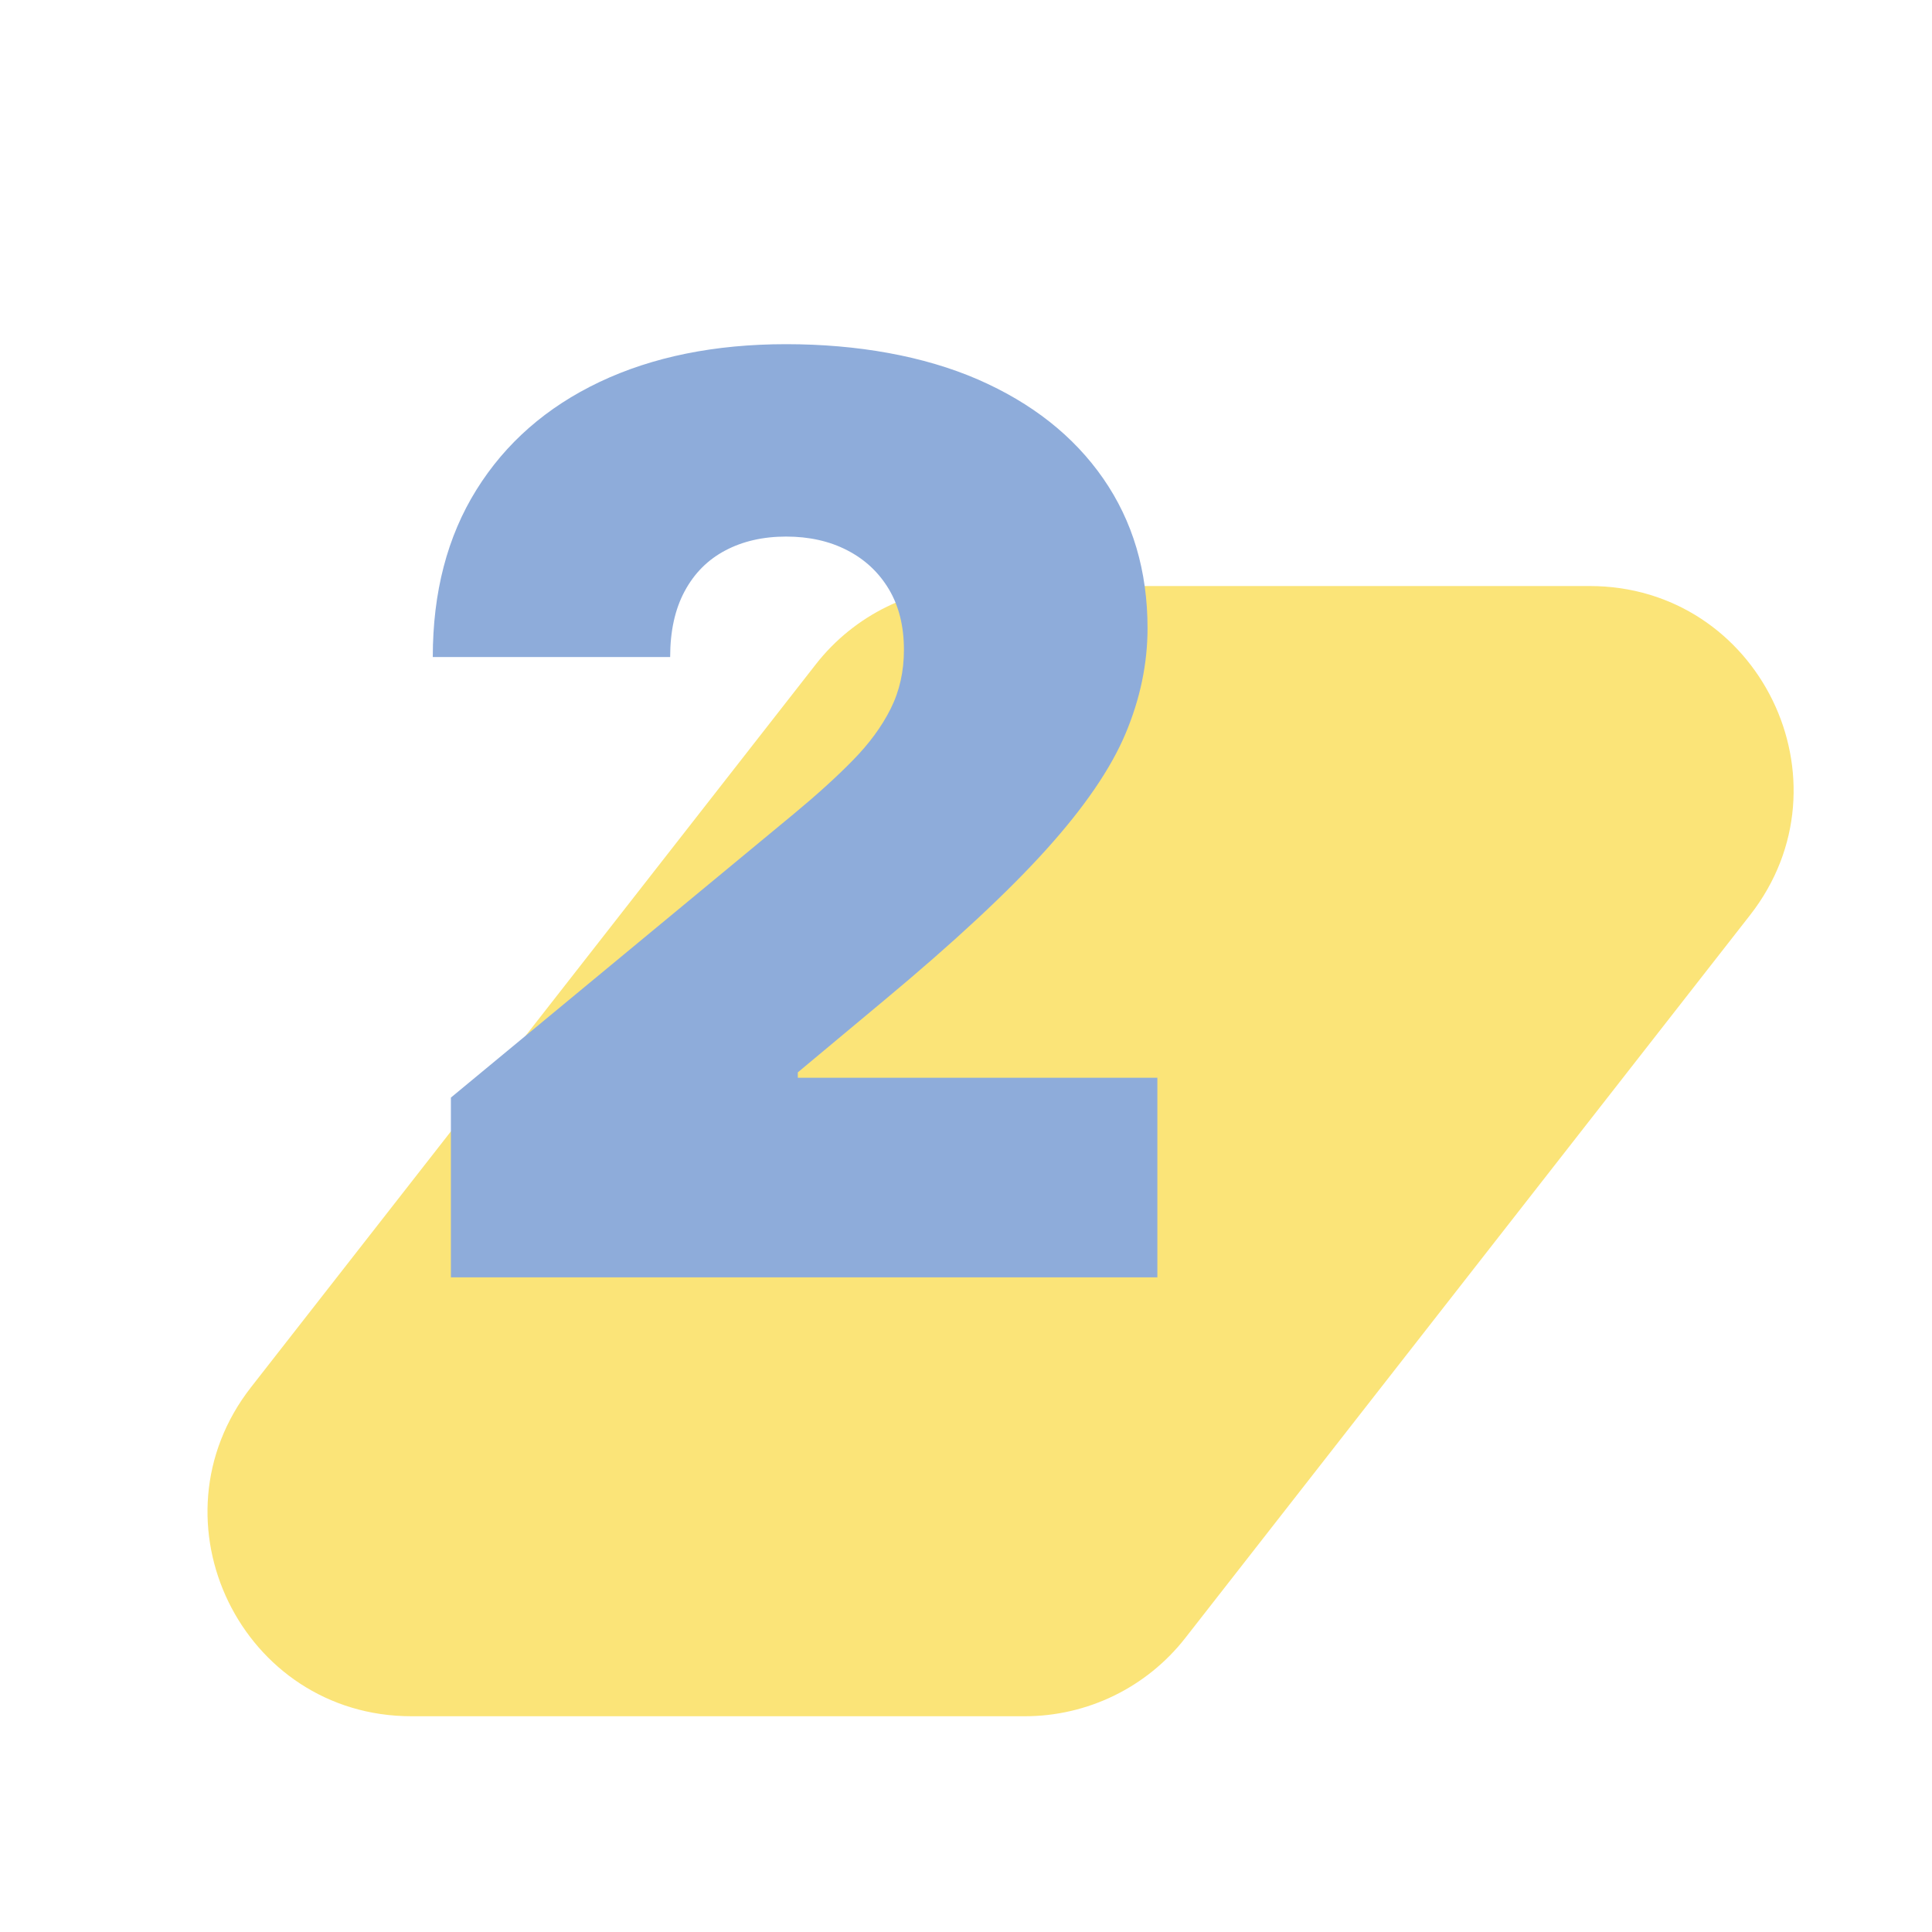
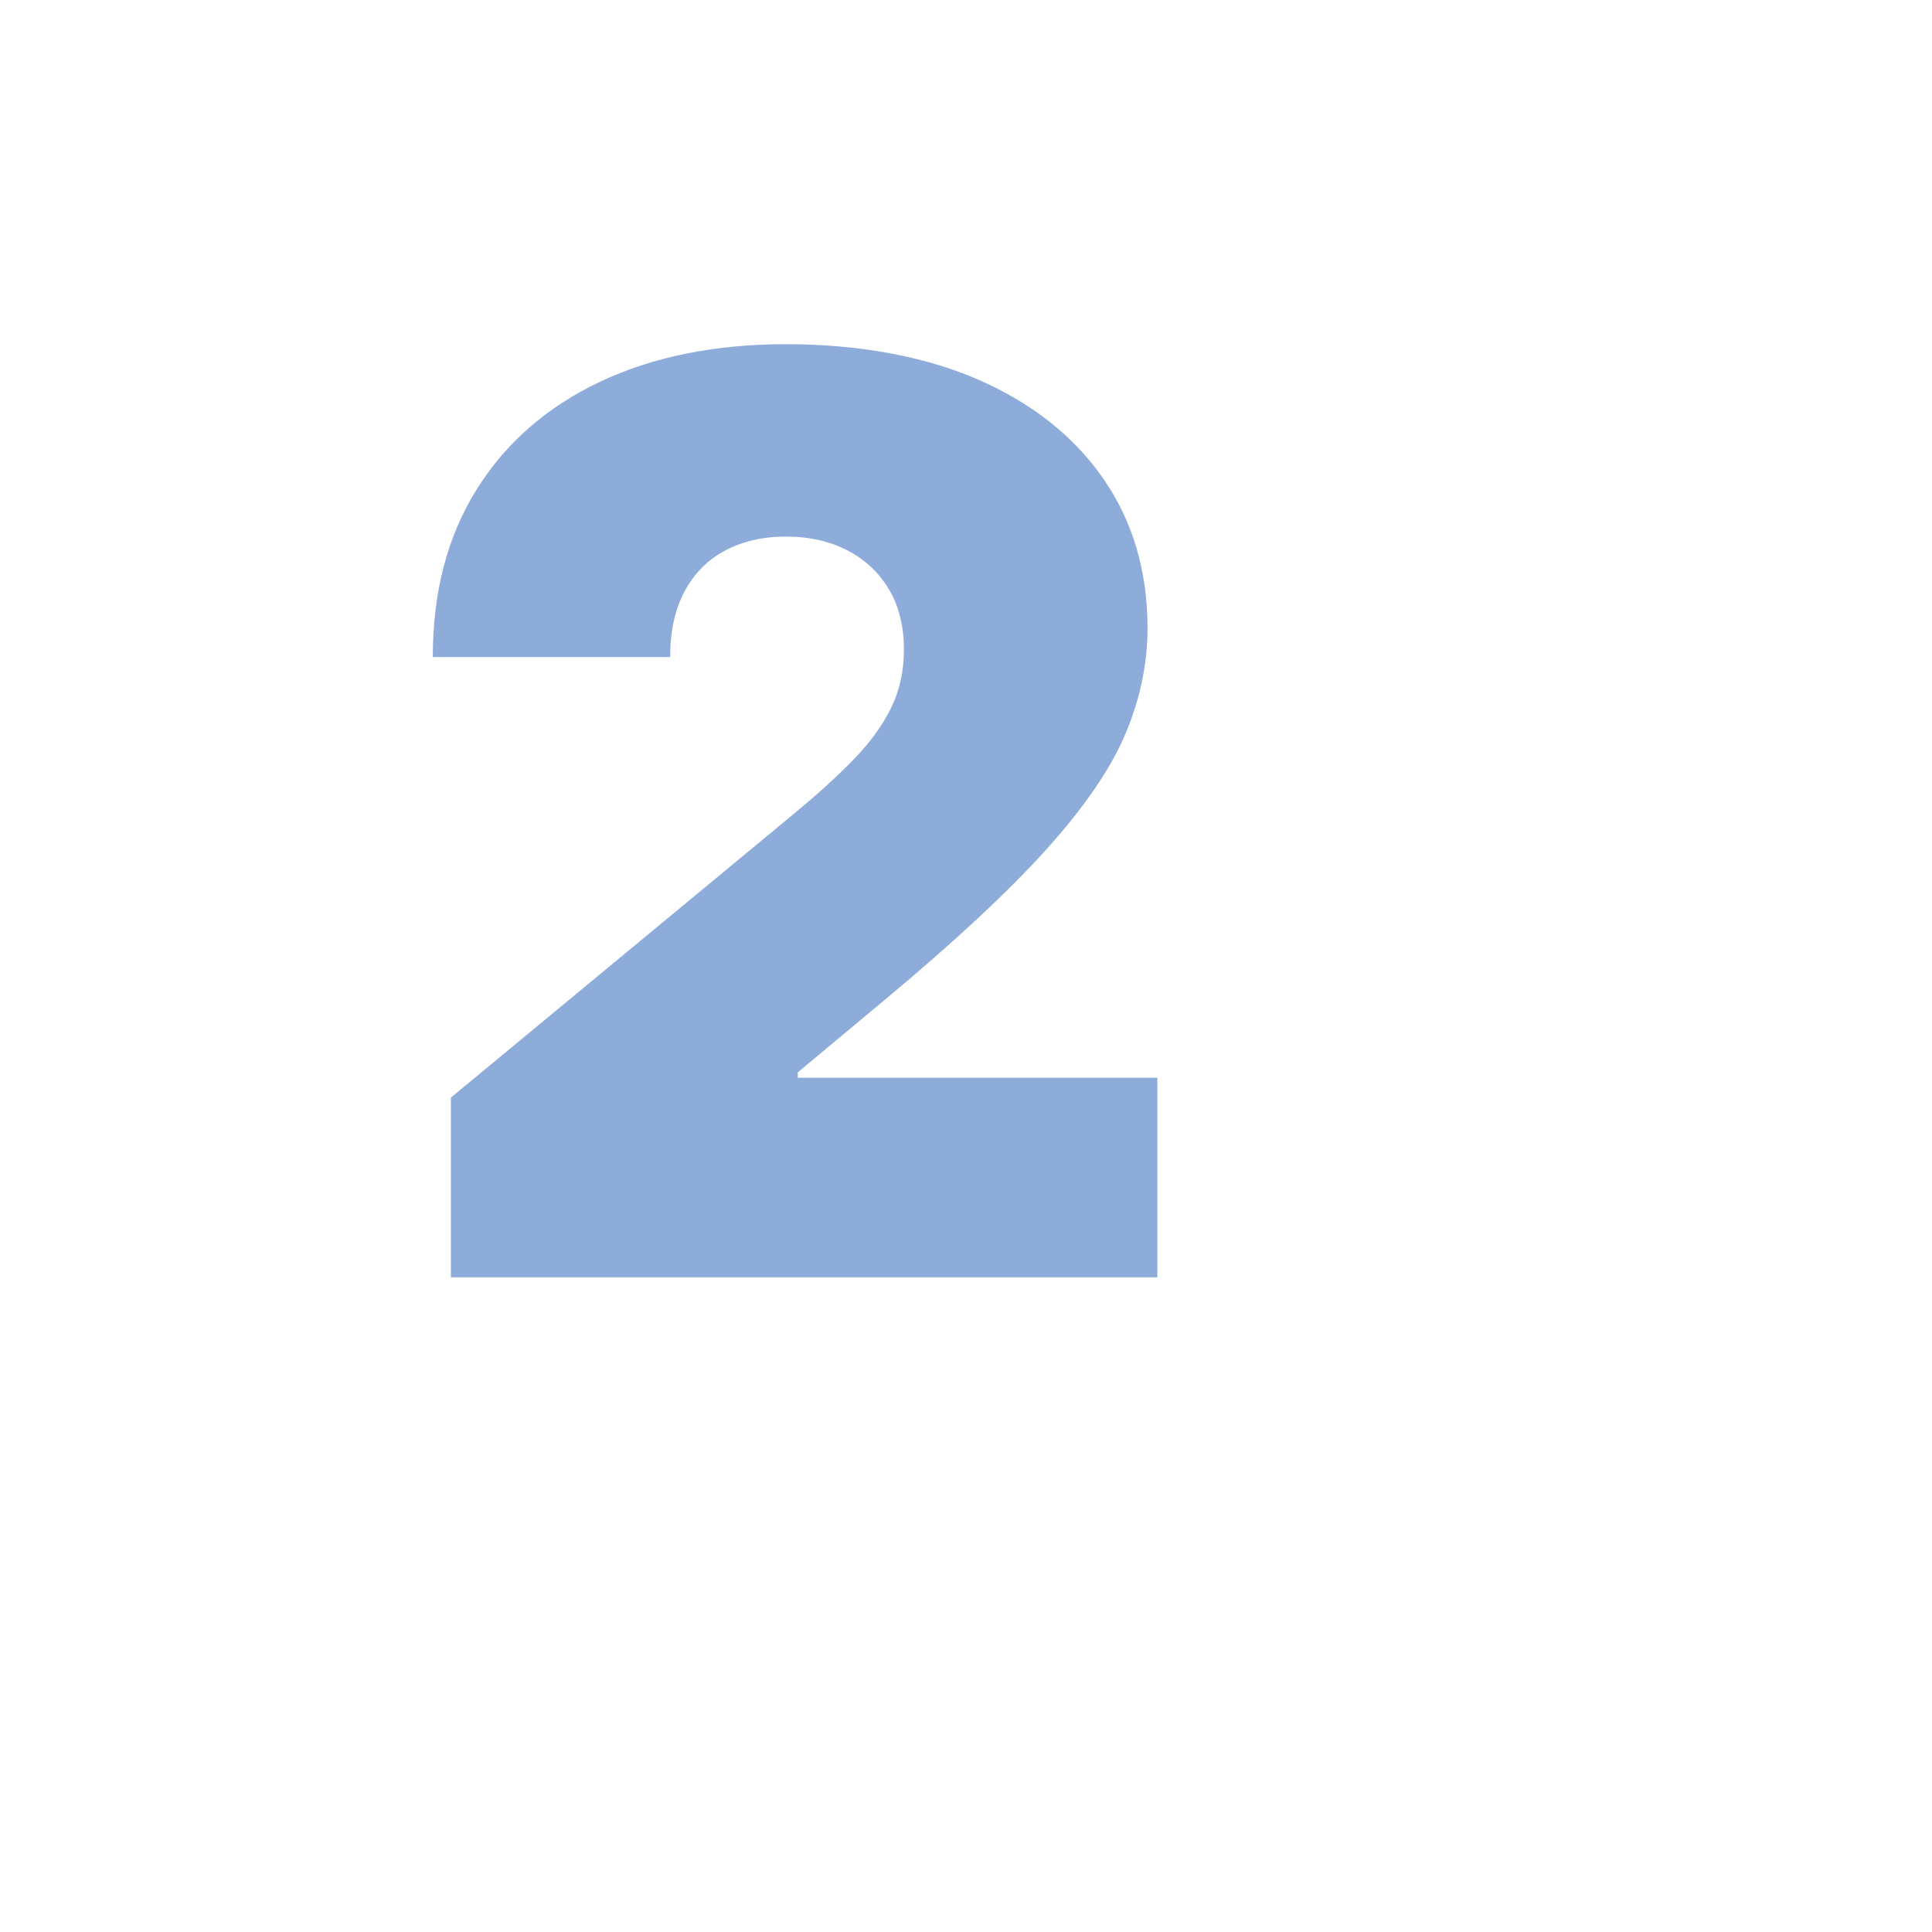
<svg xmlns="http://www.w3.org/2000/svg" id="a" viewBox="0 0 198.43 198.43">
  <defs>
    <style>.b{fill:#8eacda;}.c{fill:#fbe478;}</style>
  </defs>
-   <path class="c" d="M105.26,176.27H42.26c-17.42,0-27.2-20.06-16.48-33.79l58.01-74.25c3.96-5.07,10.04-8.04,16.48-8.04h63c17.42,0,27.2,20.06,16.48,33.79l-58.01,74.25c-3.96,5.07-10.04,8.04-16.48,8.04Z" />
  <path class="b" d="M46.31,131.2v-18.47l35.27-29.18c2.34-1.94,4.35-3.76,6.02-5.47,1.68-1.71,2.97-3.47,3.88-5.29,.91-1.82,1.36-3.83,1.36-6.05,0-2.43-.52-4.51-1.55-6.23-1.03-1.72-2.45-3.05-4.27-3.99-1.82-.94-3.91-1.41-6.28-1.41s-4.46,.48-6.25,1.43c-1.8,.95-3.19,2.35-4.18,4.2-.99,1.85-1.48,4.09-1.48,6.74h-24.38c0-6.65,1.49-12.37,4.48-17.17,2.99-4.8,7.2-8.49,12.65-11.08,5.45-2.58,11.83-3.88,19.16-3.88s14.13,1.21,19.69,3.62c5.55,2.42,9.85,5.81,12.88,10.18,3.03,4.37,4.55,9.49,4.55,15.37,0,3.63-.75,7.24-2.26,10.83-1.51,3.59-4.22,7.55-8.13,11.89-3.91,4.34-9.46,9.51-16.67,15.51l-8.86,7.39v.55h36.93v20.5H46.31Z" />
</svg>